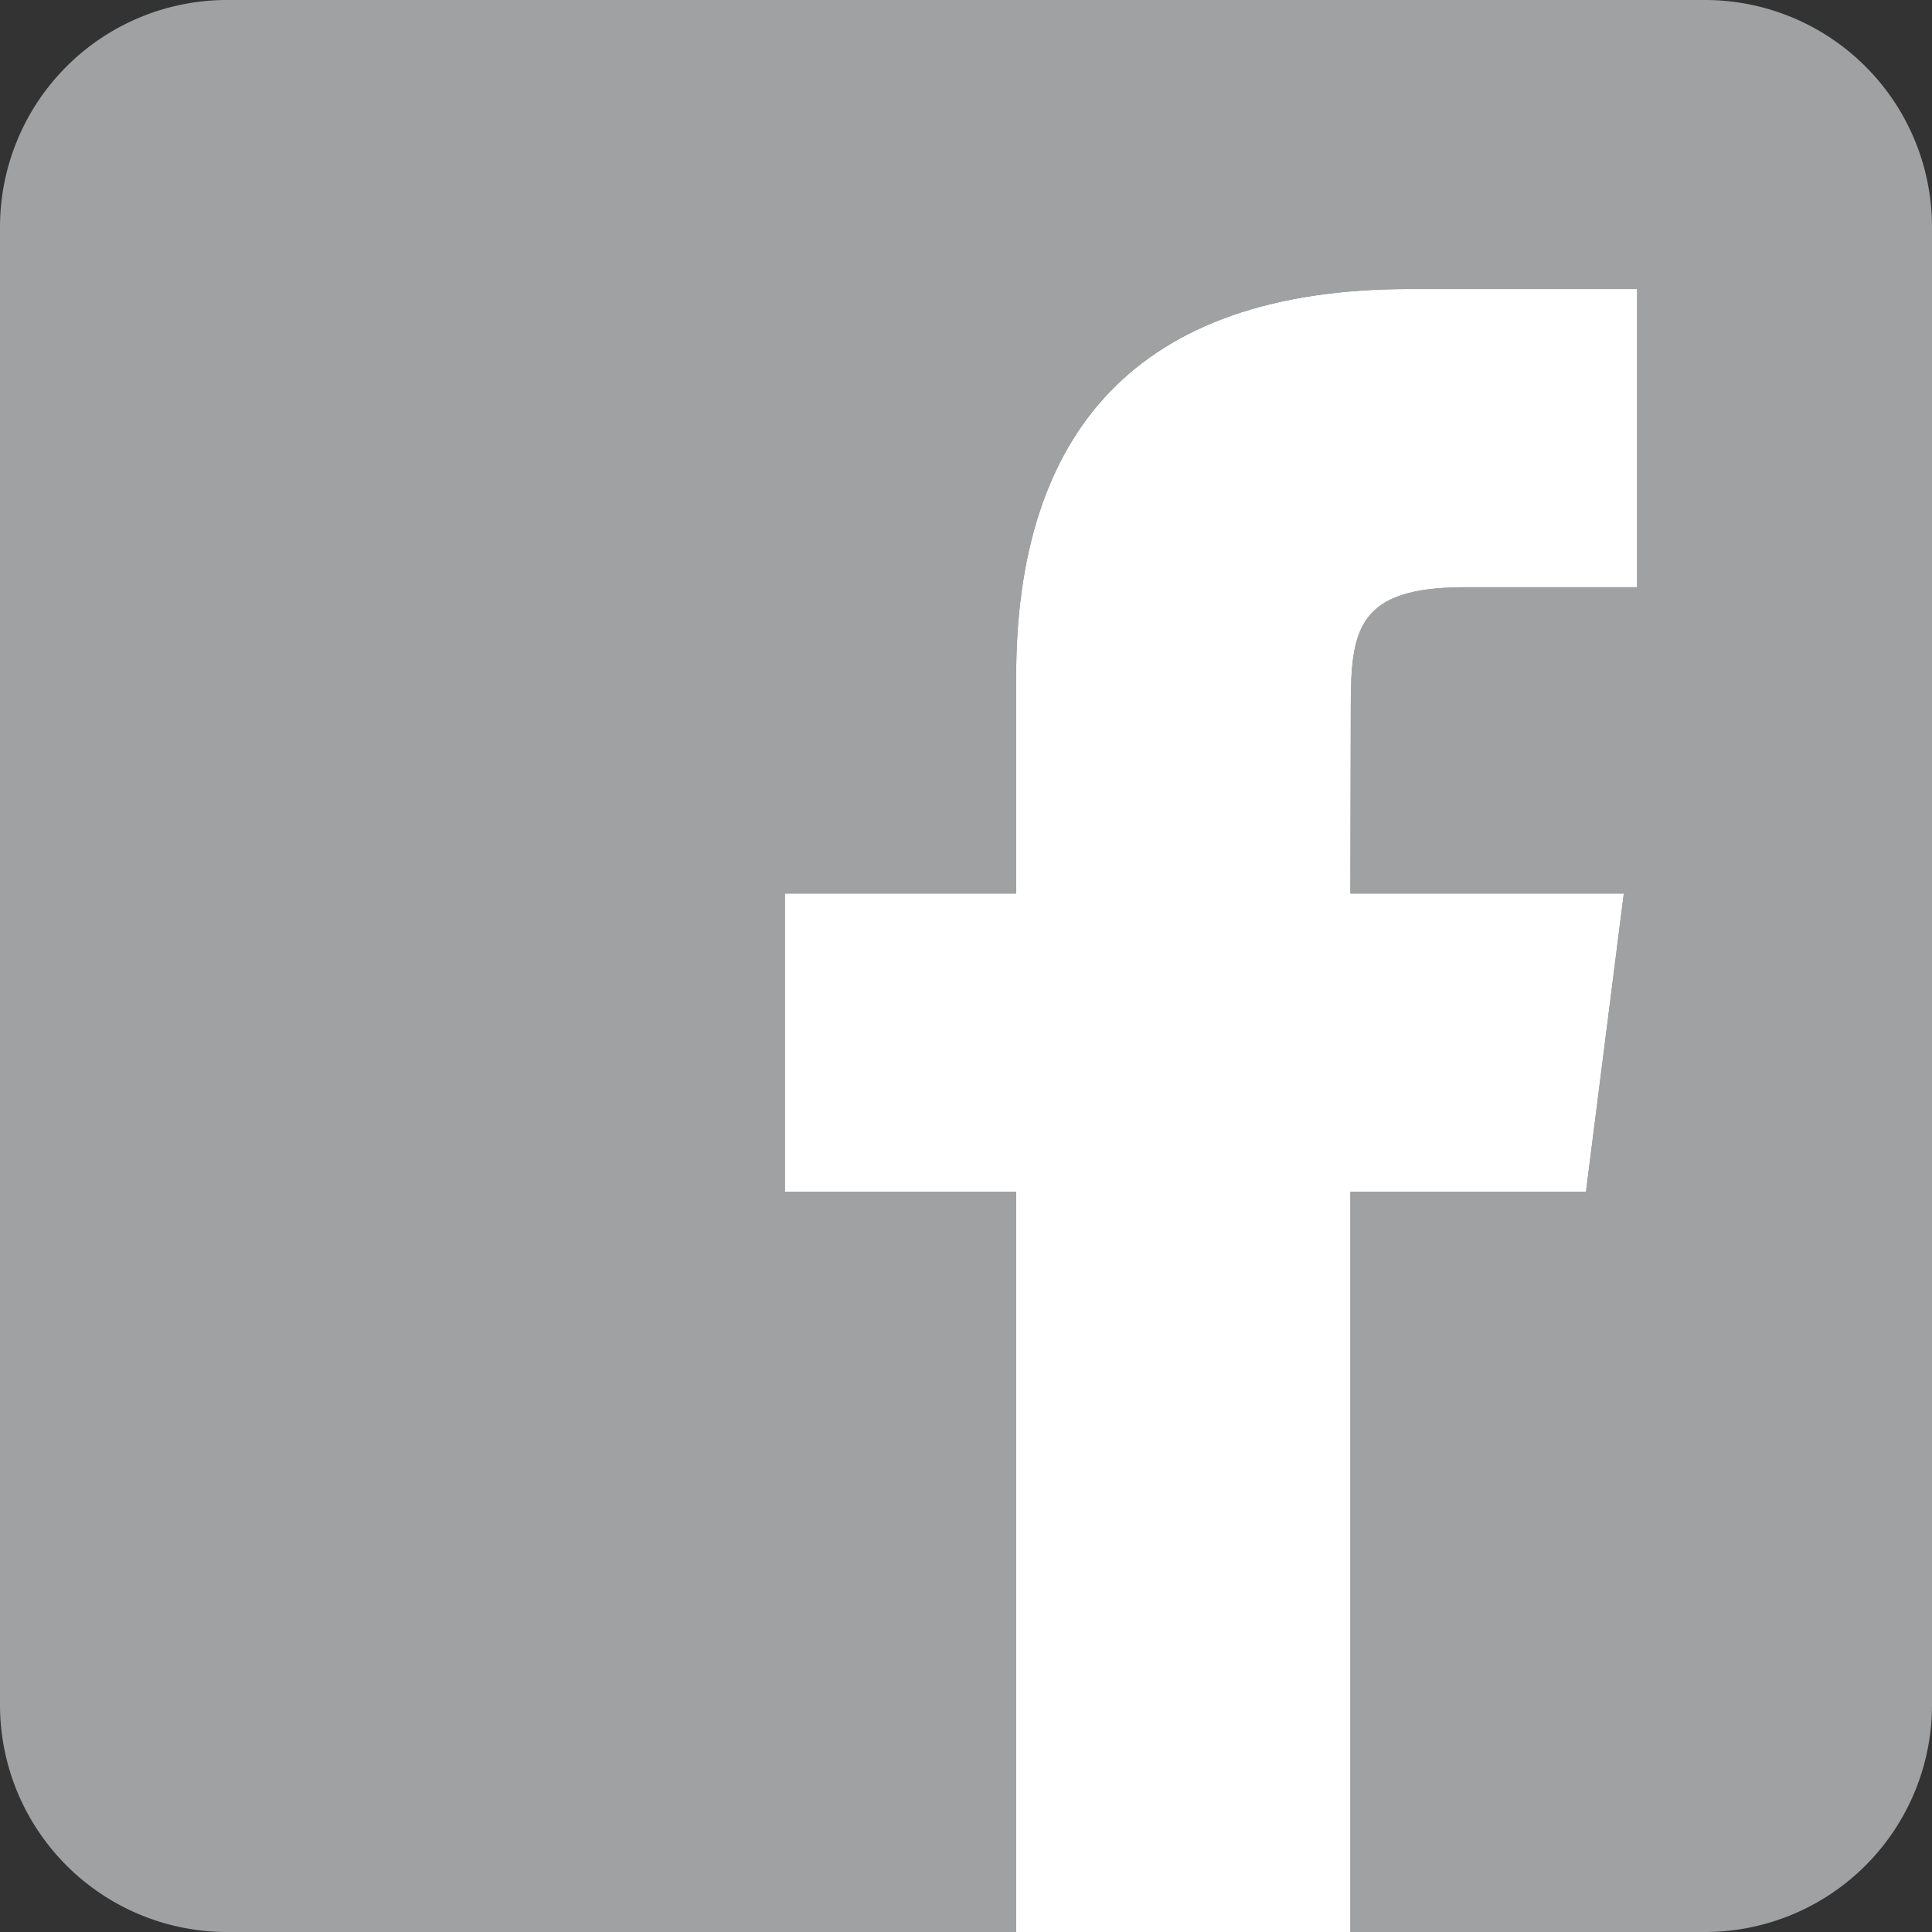
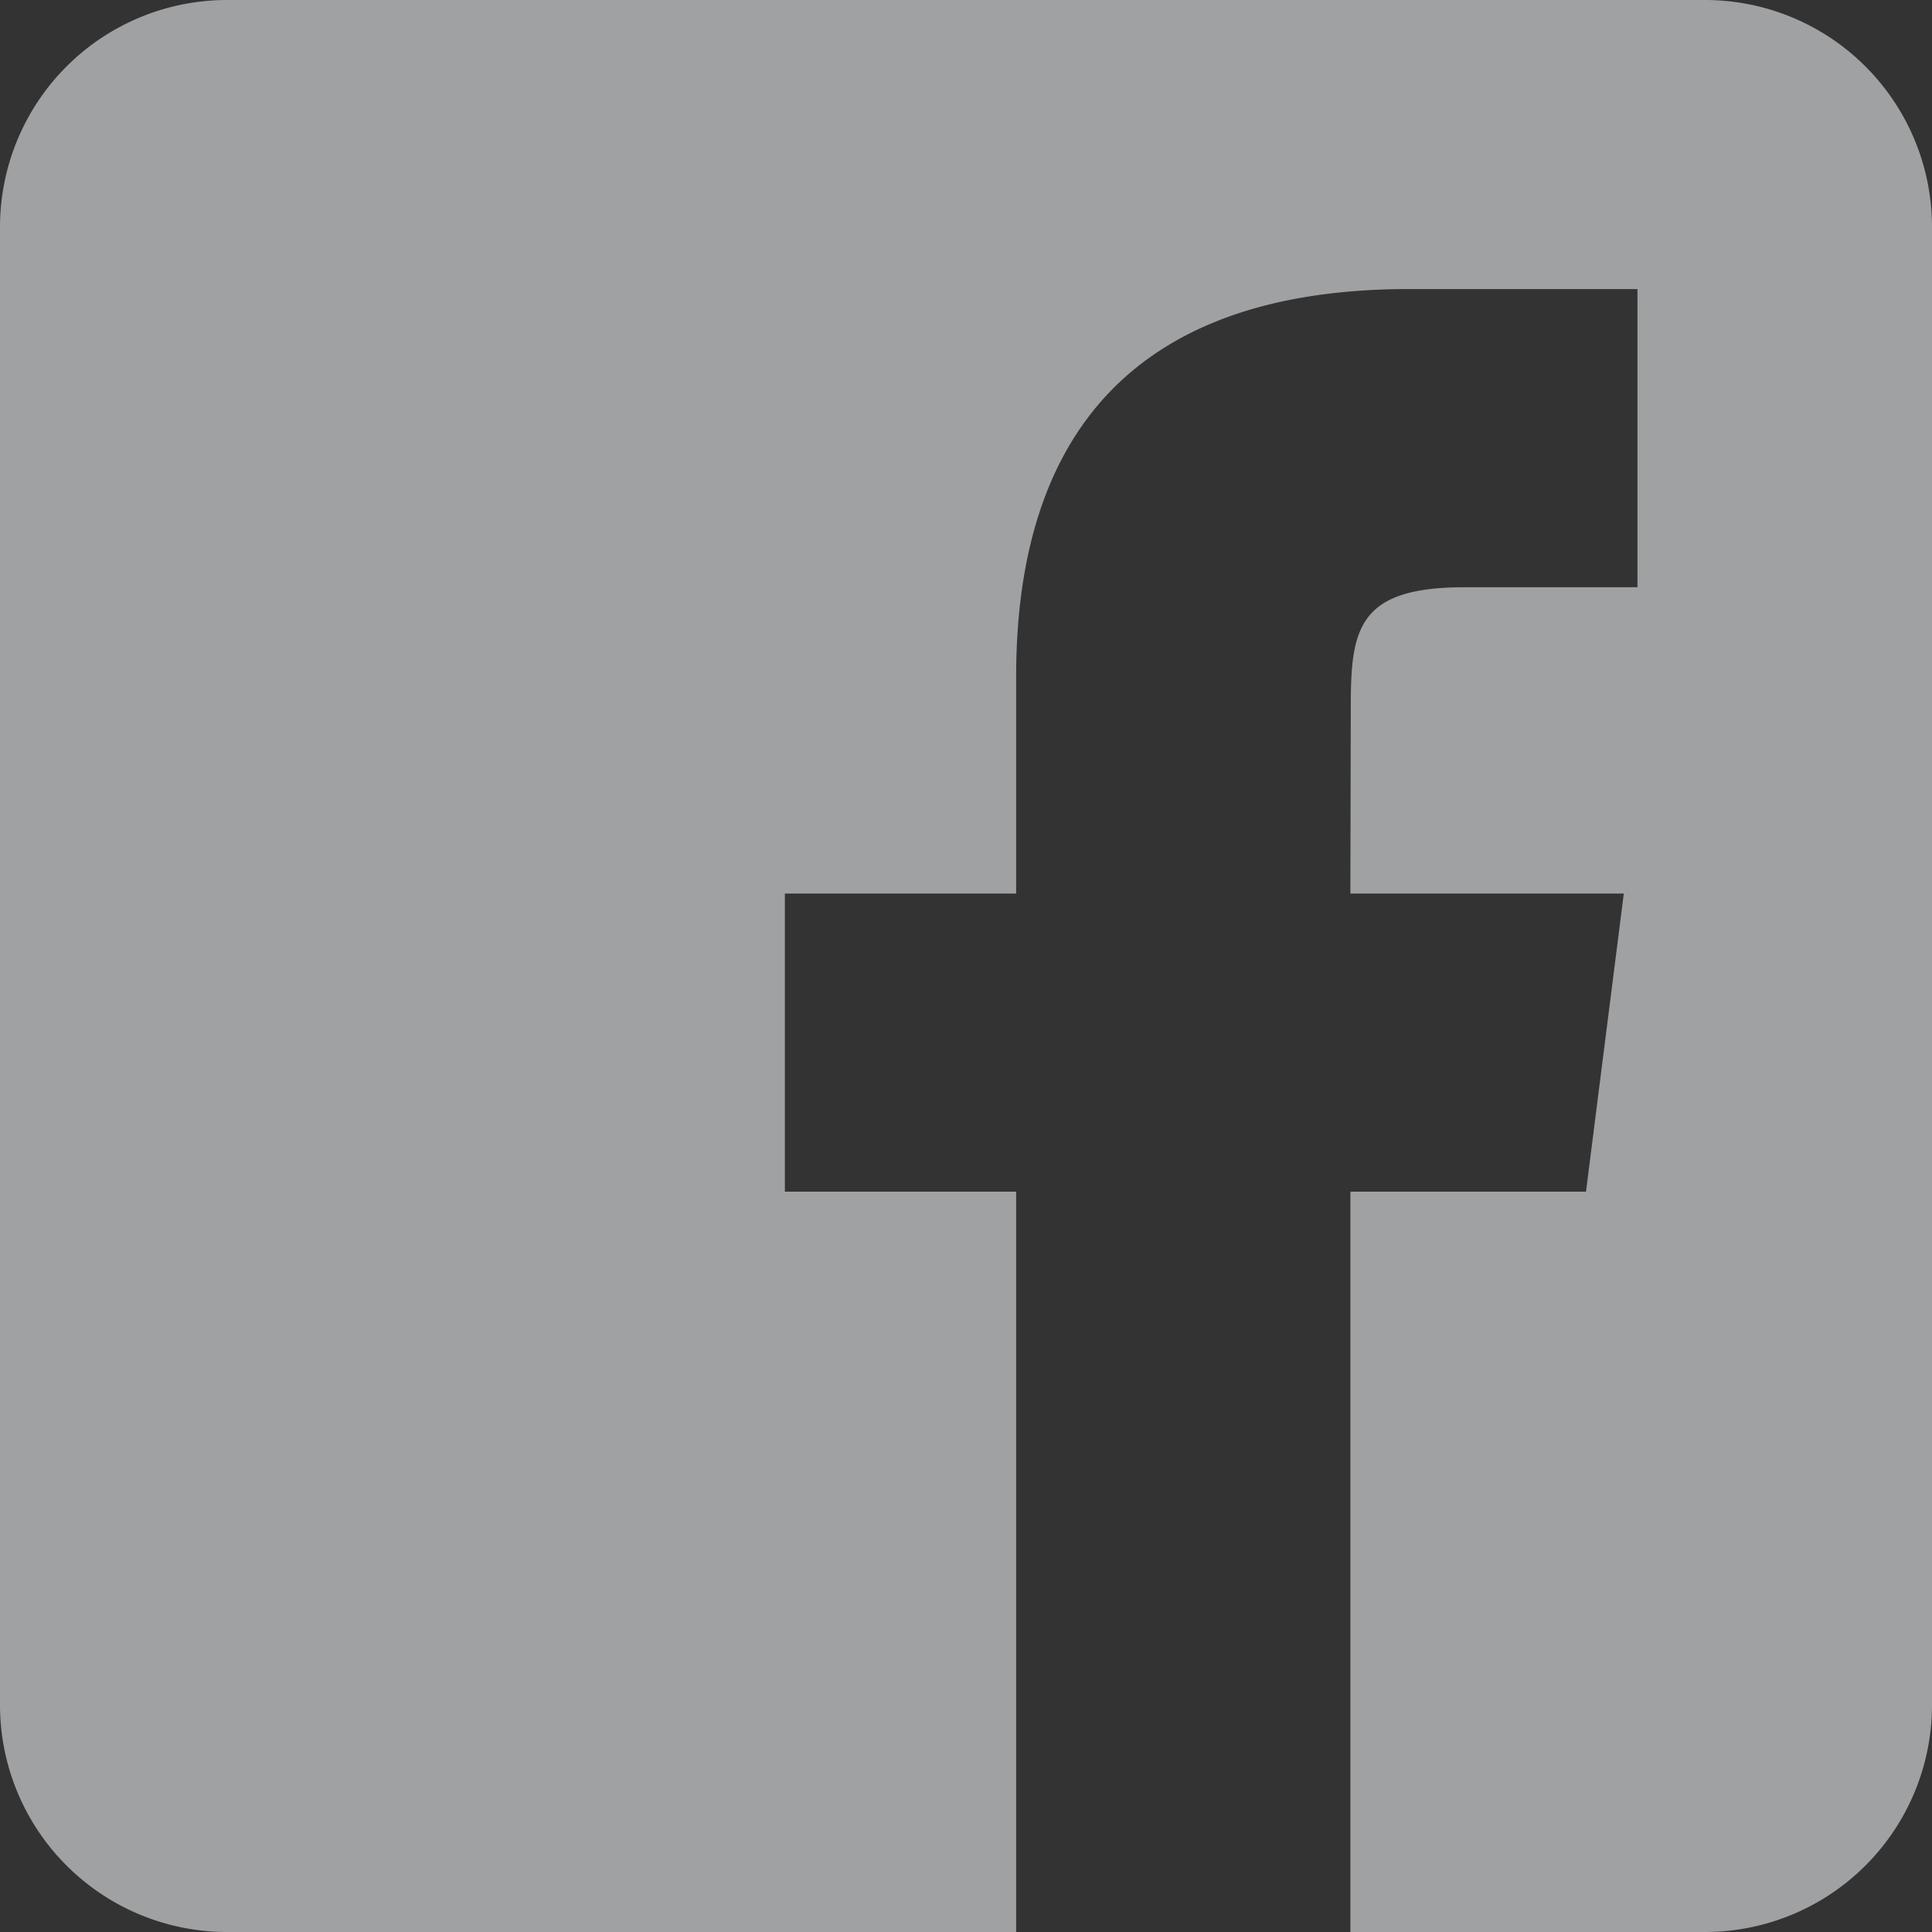
<svg xmlns="http://www.w3.org/2000/svg" width="44" height="44" viewBox="0 0 44 44">
  <rect x="0" y="0" width="44" height="44" fill="#333333" stroke="none" />
  <path d="M38.844,0H5.156A5.171,5.171,0,0,0,0,5.156V38.844A5.171,5.171,0,0,0,5.156,44H23.142V27.139H17.875V20.35h5.267V15.416c0-5.539,2.711-8.833,8.95-8.833h5.2v6.791H33.354c-2.429,0-2.591.948-2.591,2.719l-.009,4.257h6.227l-.861,6.789H30.754V44h8.09A5.171,5.171,0,0,0,44,38.844V5.156A5.171,5.171,0,0,0,38.844,0Z" fill="#a0a1a2" />
-   <path d="M36.12,27.139l.861-6.789H30.754l.009-4.257c0-1.771.162-2.719,2.591-2.719h3.933V6.583H32.092c-6.239,0-8.95,3.294-8.95,8.833V20.35H17.875v6.789h5.267V44h7.612V27.139Z" fill="#fff" />
</svg>